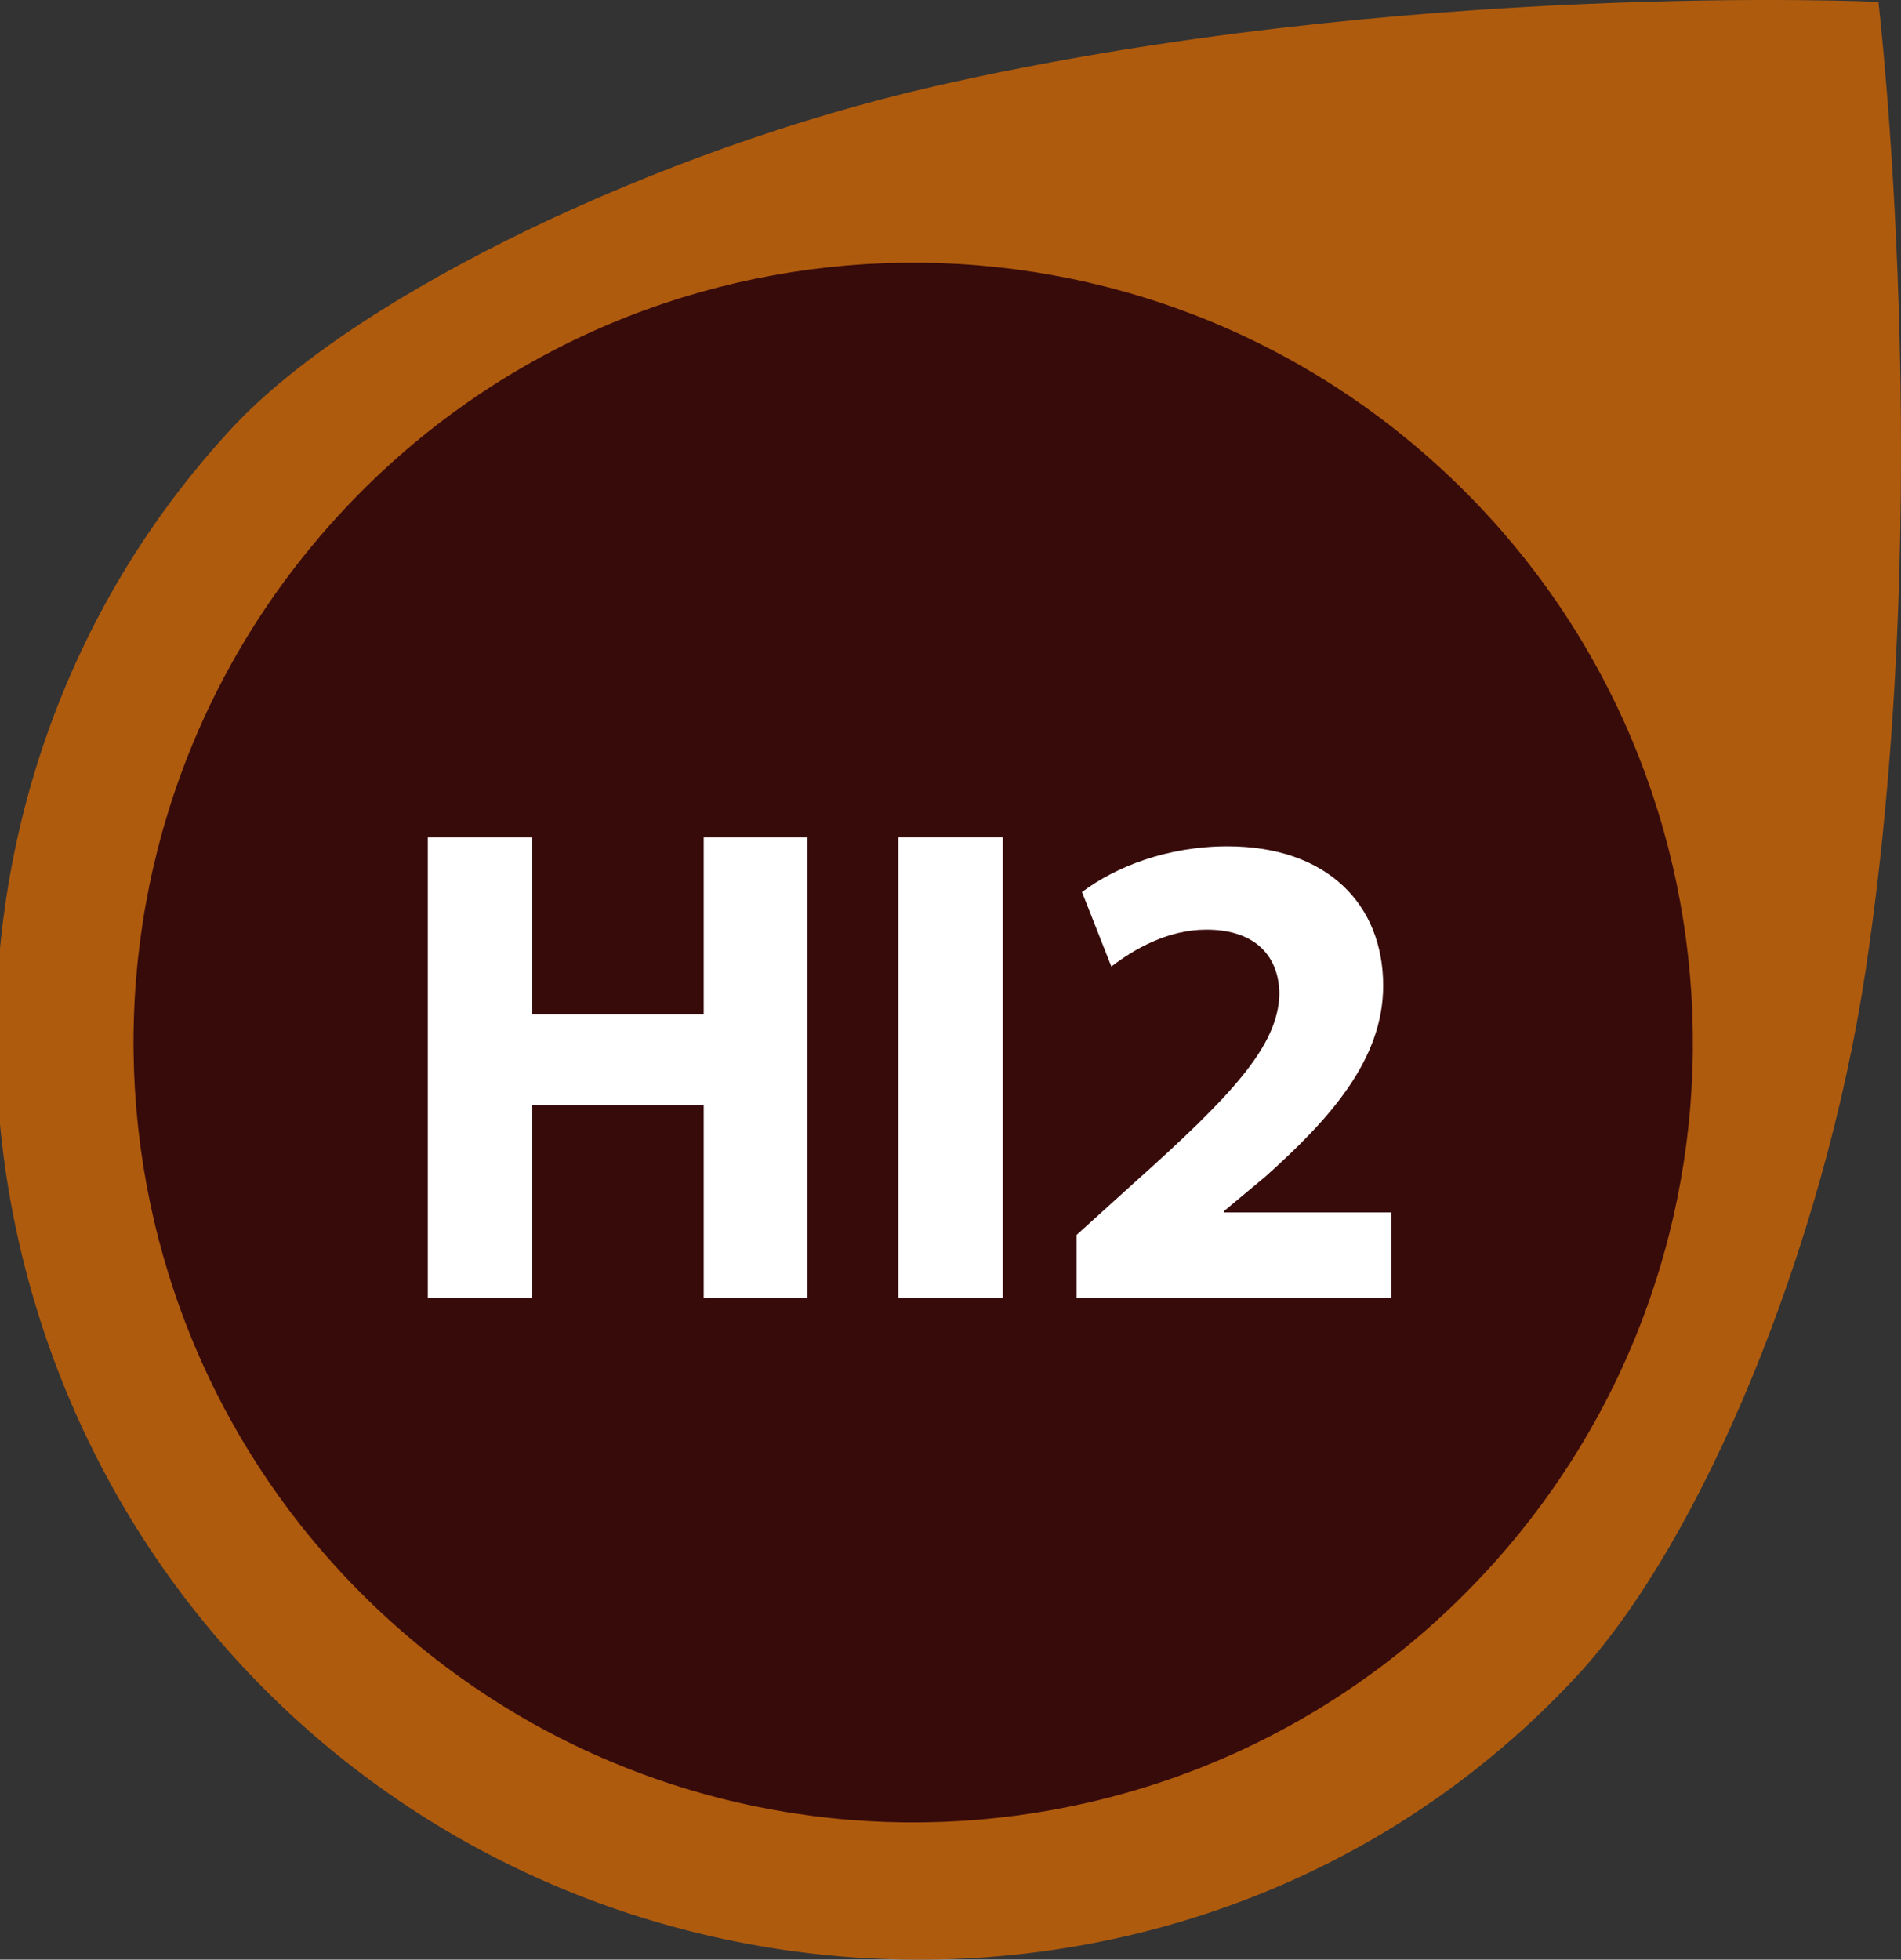
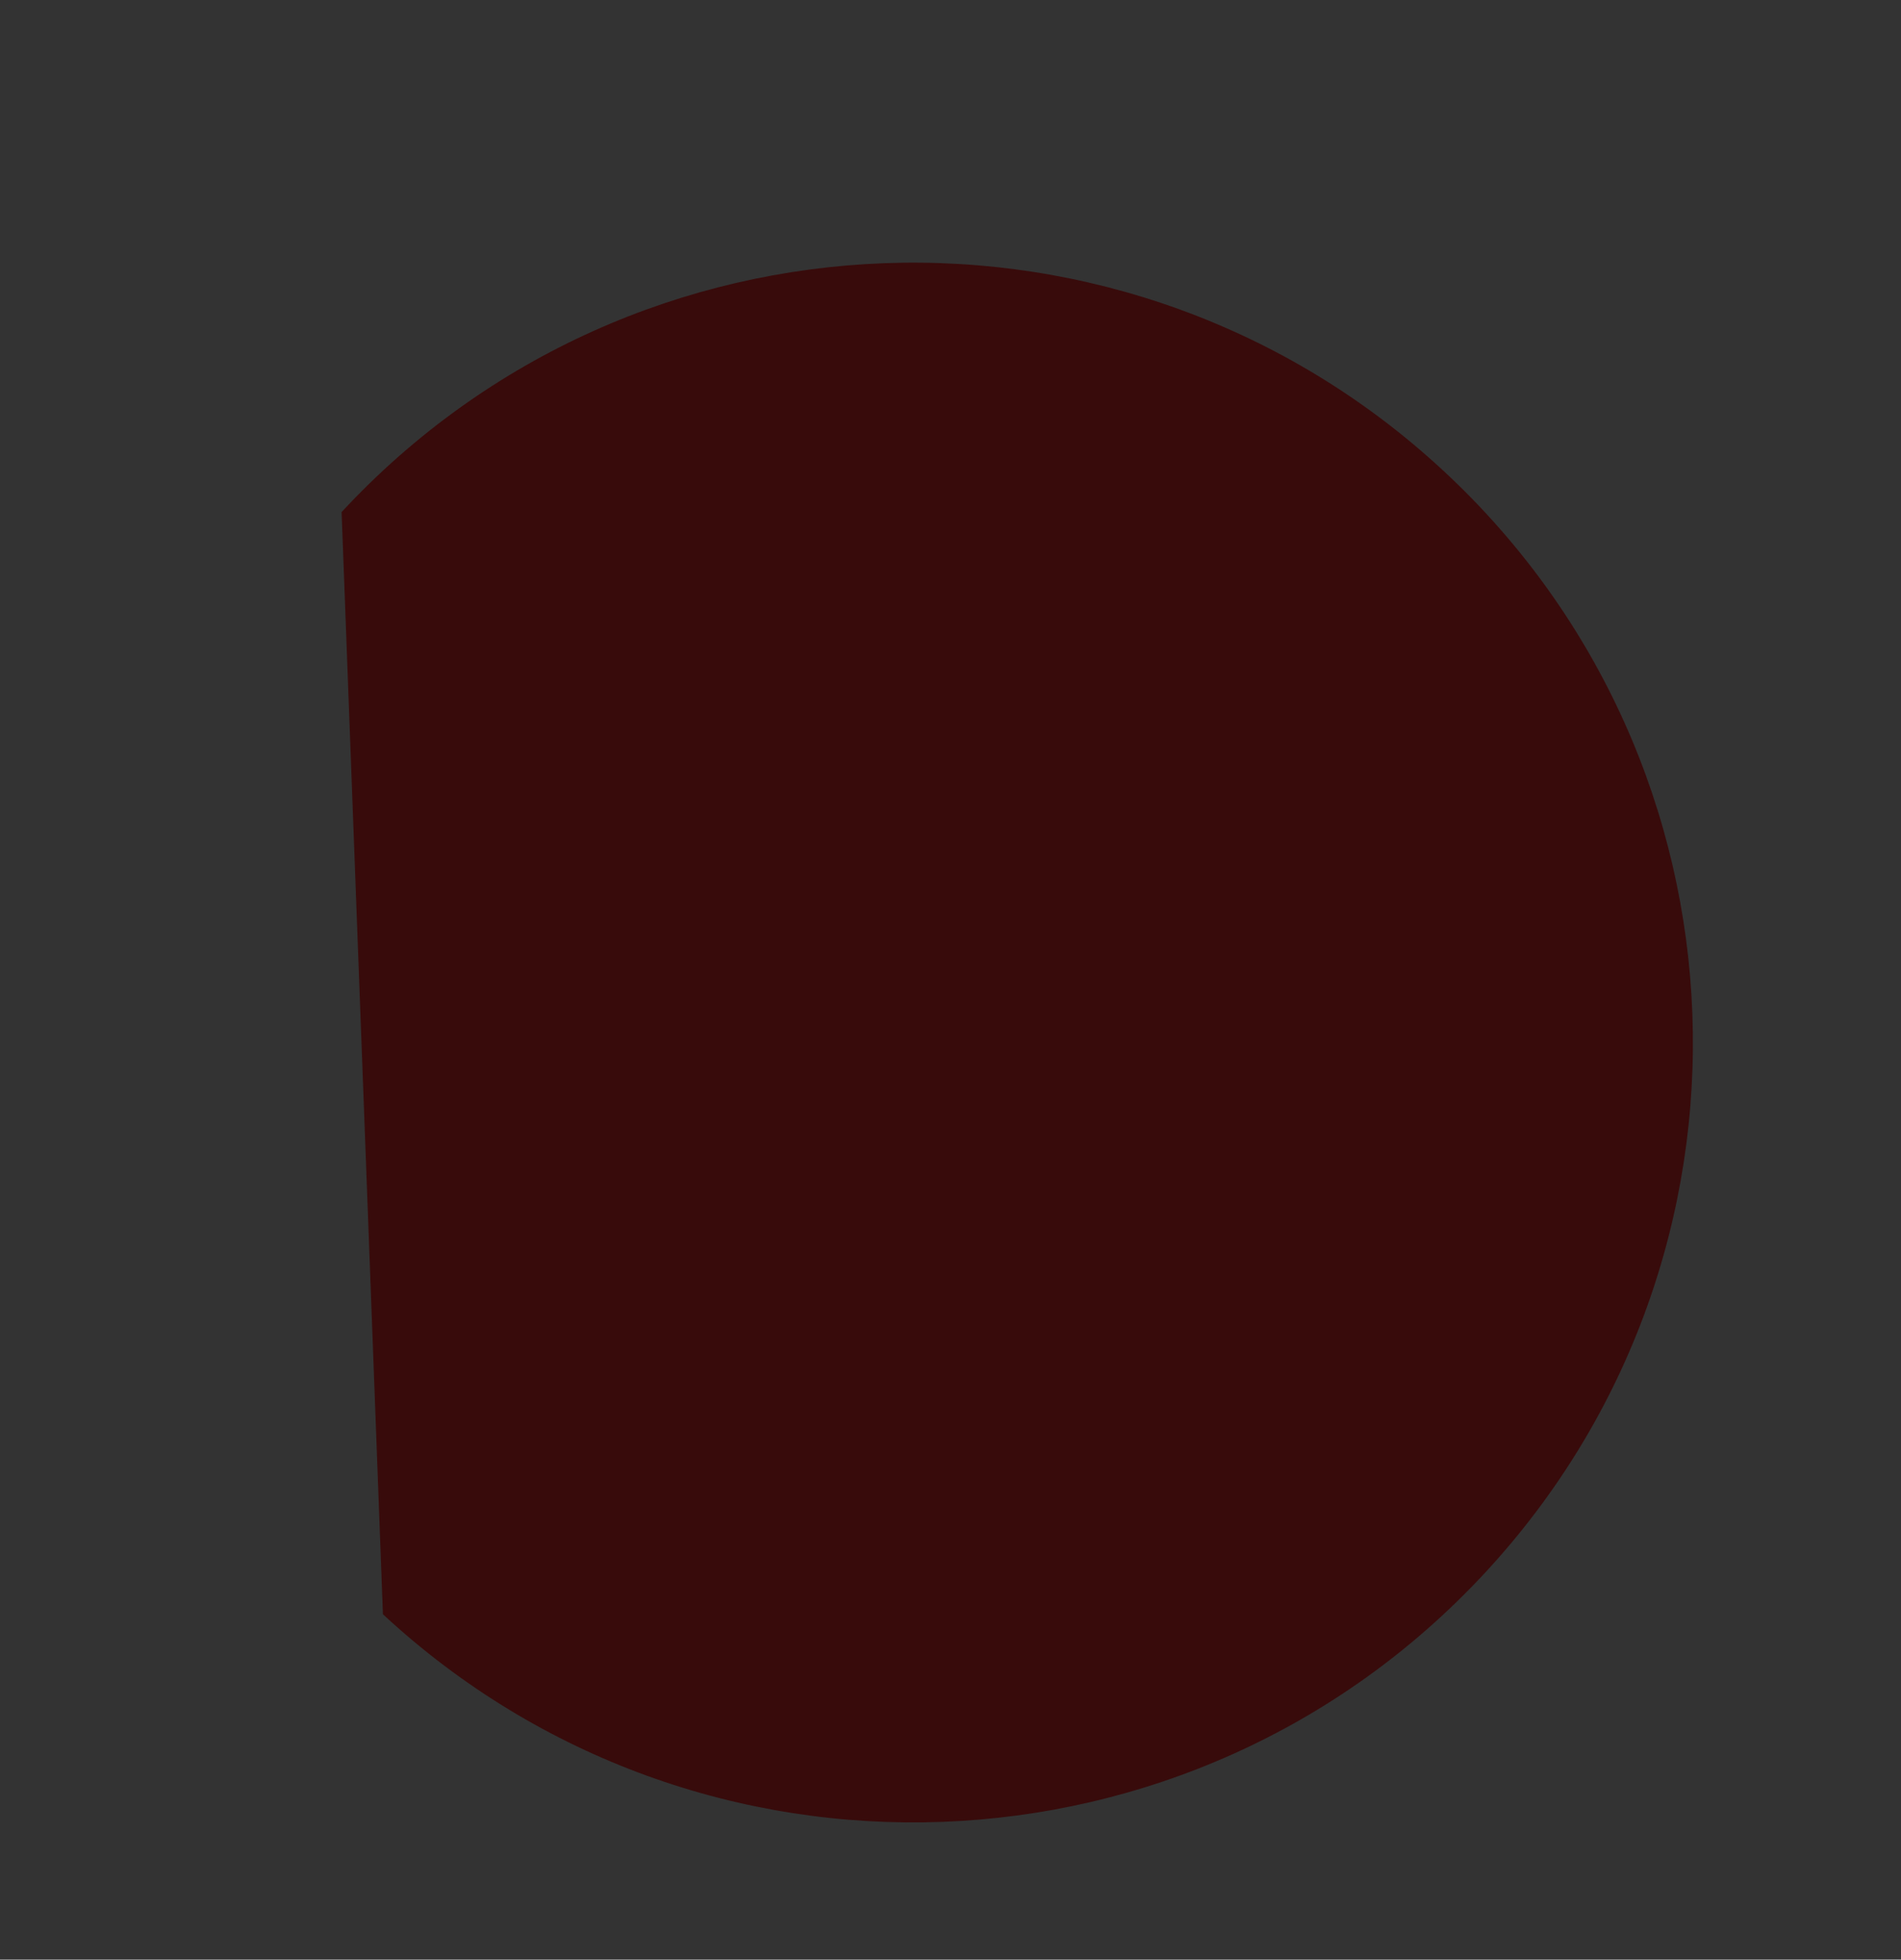
<svg xmlns="http://www.w3.org/2000/svg" version="1.1" baseProfile="basic" id="Layer_1" x="0px" y="0px" width="200.054px" height="206.178px" viewBox="0 0 200.054 206.178" xml:space="preserve">
  <rect x="0" y="0" width="200.054" height="206.178" fill="#333333" stroke="none" />
-   <path fill="#AF5B0E" d="M24.409,45.041c13.16-14.188,45.168-29.379,73.835-35.938c49.116-11.222,99.431-8.906,99.431-8.906  s6.161,52.09-1.342,101.887c-4.389,29.104-17.232,60.063-30.393,74.252c-35.684,38.466-96.923,39.69-135.386,4.012  C-7.911,144.666-11.276,83.508,24.409,45.041" />
-   <path fill="#380B0B" d="M40.298,169.841c33.225,30.822,85.15,28.87,115.965-4.349c30.812-33.213,28.864-85.135-4.36-115.957  C118.68,18.714,66.758,20.663,35.948,53.876C5.13,87.094,7.074,139.021,40.298,169.841" />
+   <path fill="#380B0B" d="M40.298,169.841c33.225,30.822,85.15,28.87,115.965-4.349c30.812-33.213,28.864-85.135-4.36-115.957  C118.68,18.714,66.758,20.663,35.948,53.876" />
  <g>
-     <path fill="#FFFFFF" d="M56.016,88.107v18.615h18.039V88.107h10.924v48.439H74.055V116.28H56.016v20.266H45.02V88.107H56.016z" />
-     <path fill="#FFFFFF" d="M105.529,88.107v48.439H94.533V88.107H105.529z" />
-     <path fill="#FFFFFF" d="M113.289,136.546v-6.611l6.037-5.463c10.205-9.127,15.164-14.373,15.308-19.836   c0-3.808-2.3-6.827-7.689-6.827c-4.024,0-7.547,2.013-9.99,3.881l-3.09-7.834c3.521-2.659,8.983-4.814,15.308-4.814   c10.564,0,16.387,6.181,16.387,14.661c0,7.834-5.678,14.086-12.434,20.123l-4.313,3.594v0.145h17.608v8.982H113.289z" />
-   </g>
+     </g>
  <g>
</g>
  <g>
</g>
  <g>
</g>
  <g>
</g>
  <g>
</g>
  <g>
</g>
  <g>
</g>
  <g>
</g>
  <g>
</g>
  <g>
</g>
  <g>
</g>
  <g>
</g>
  <g>
</g>
  <g>
</g>
  <g>
</g>
</svg>